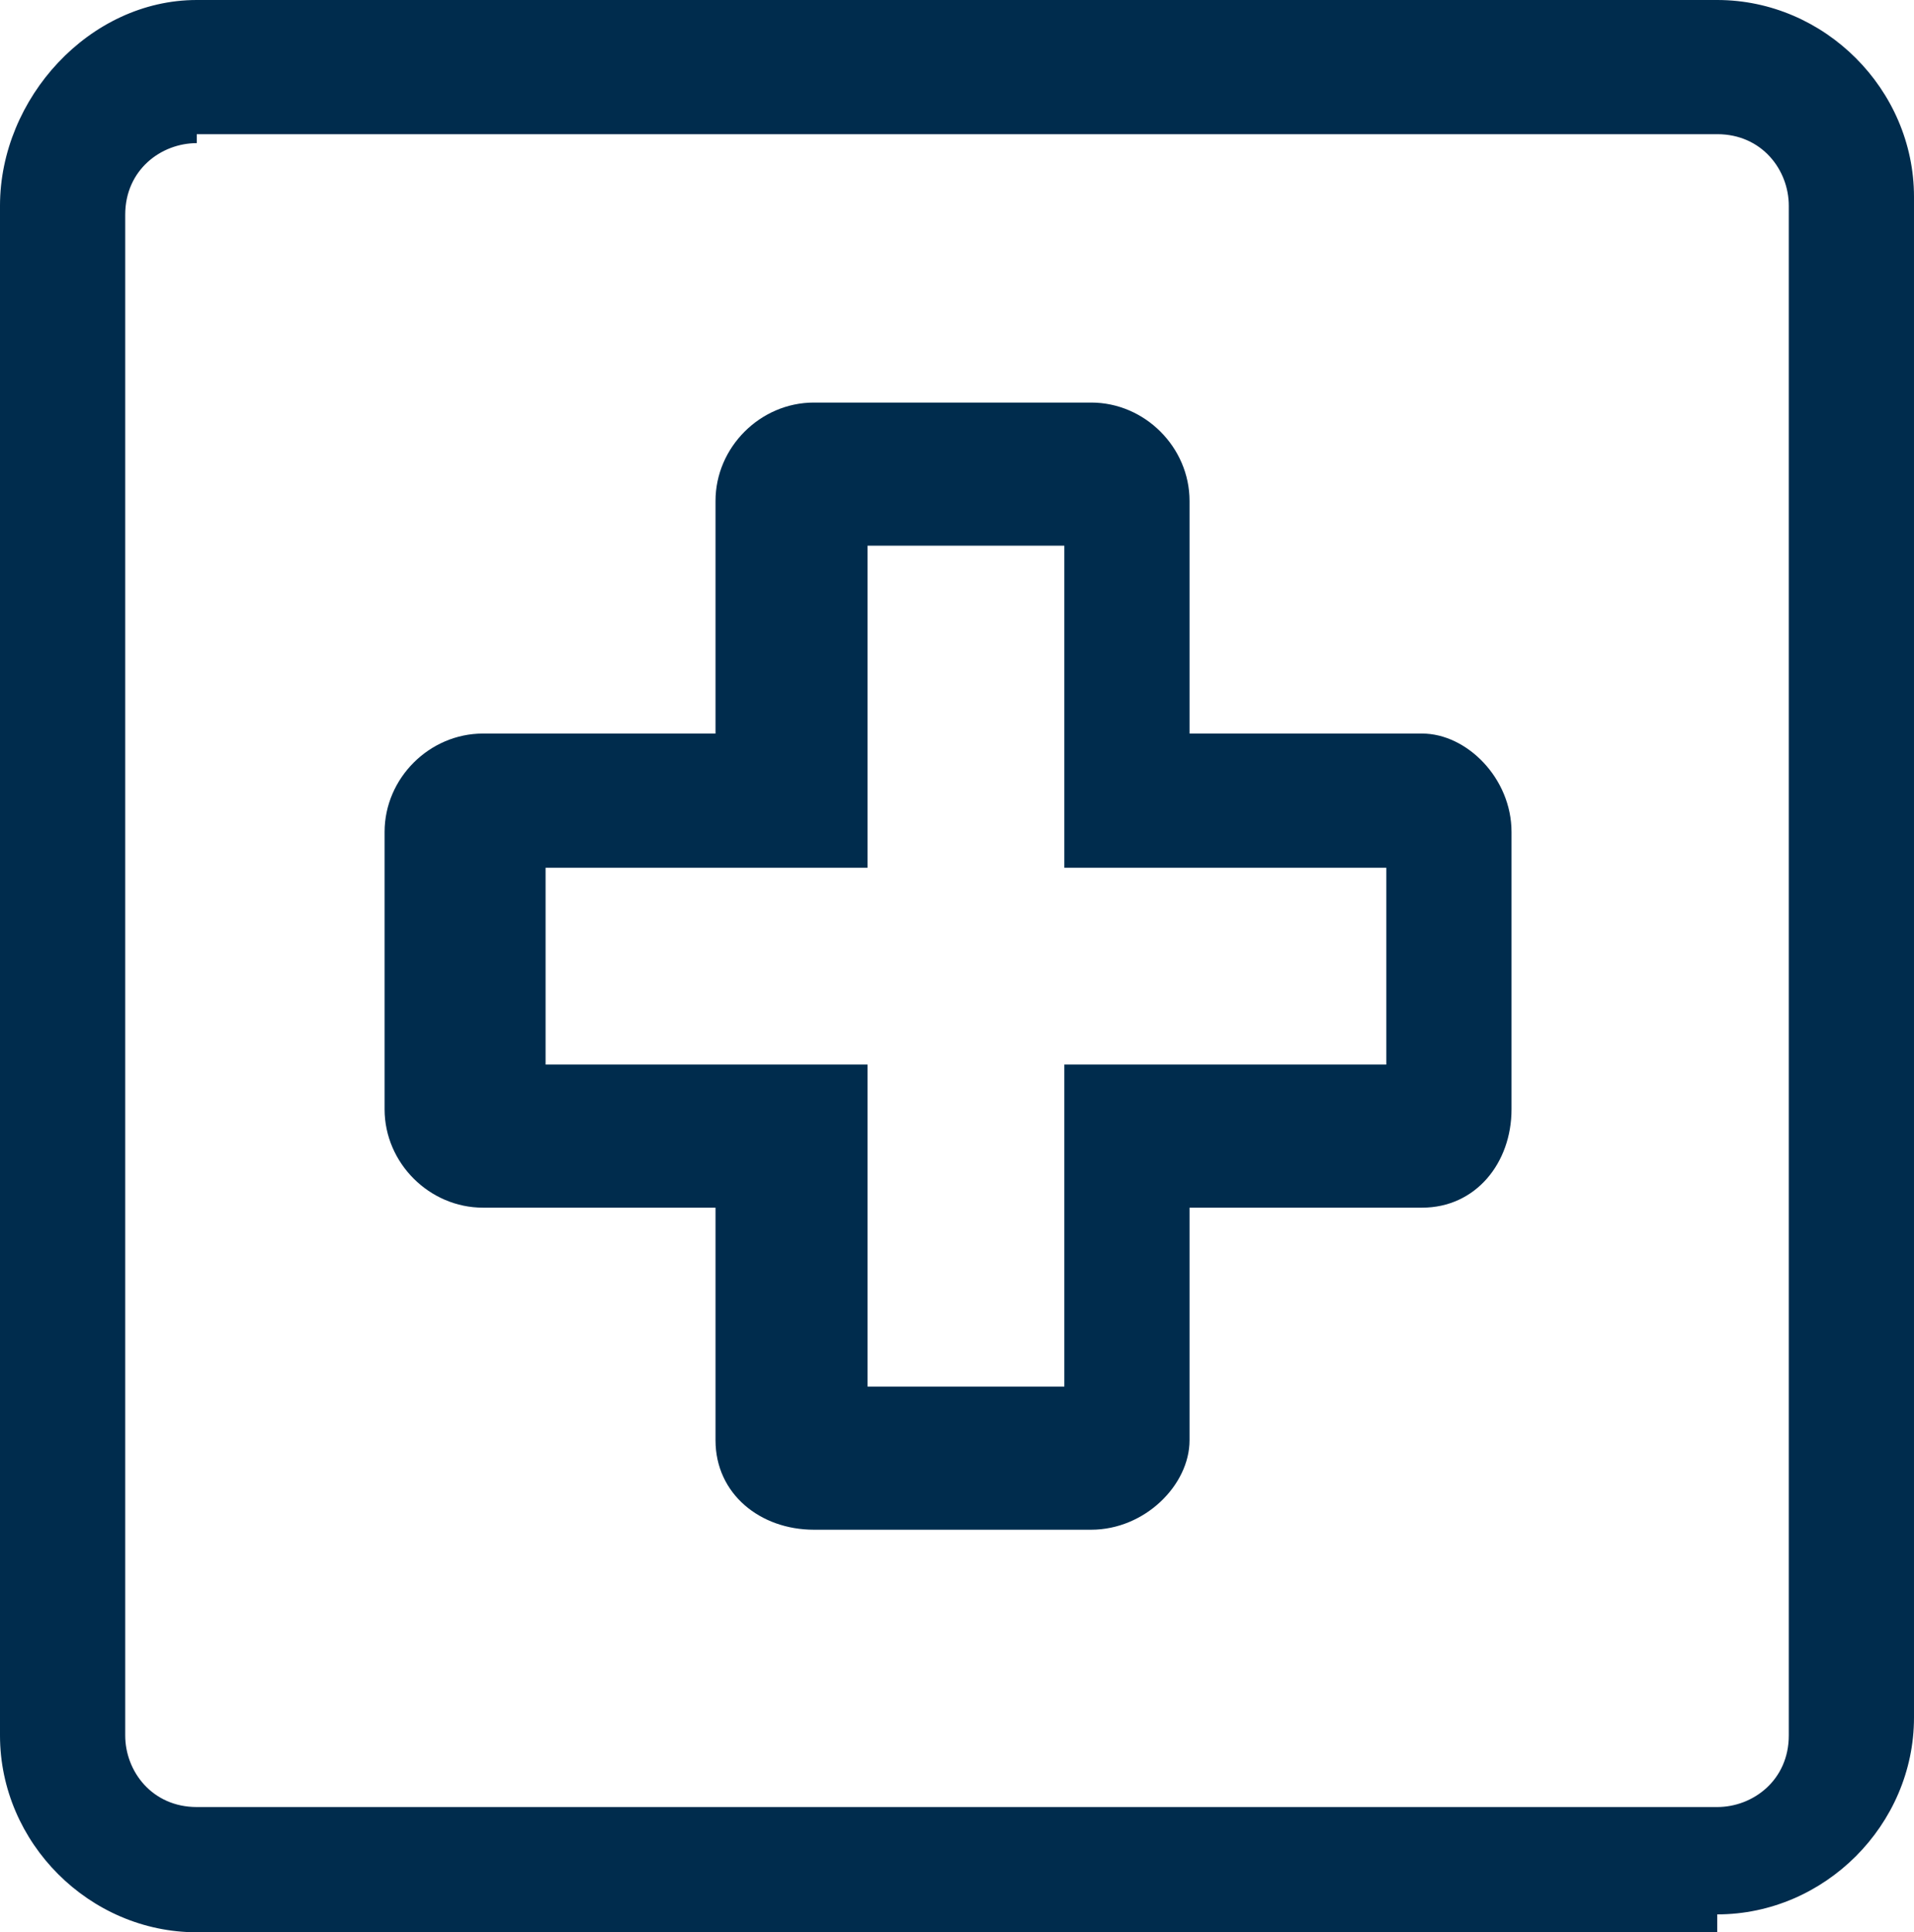
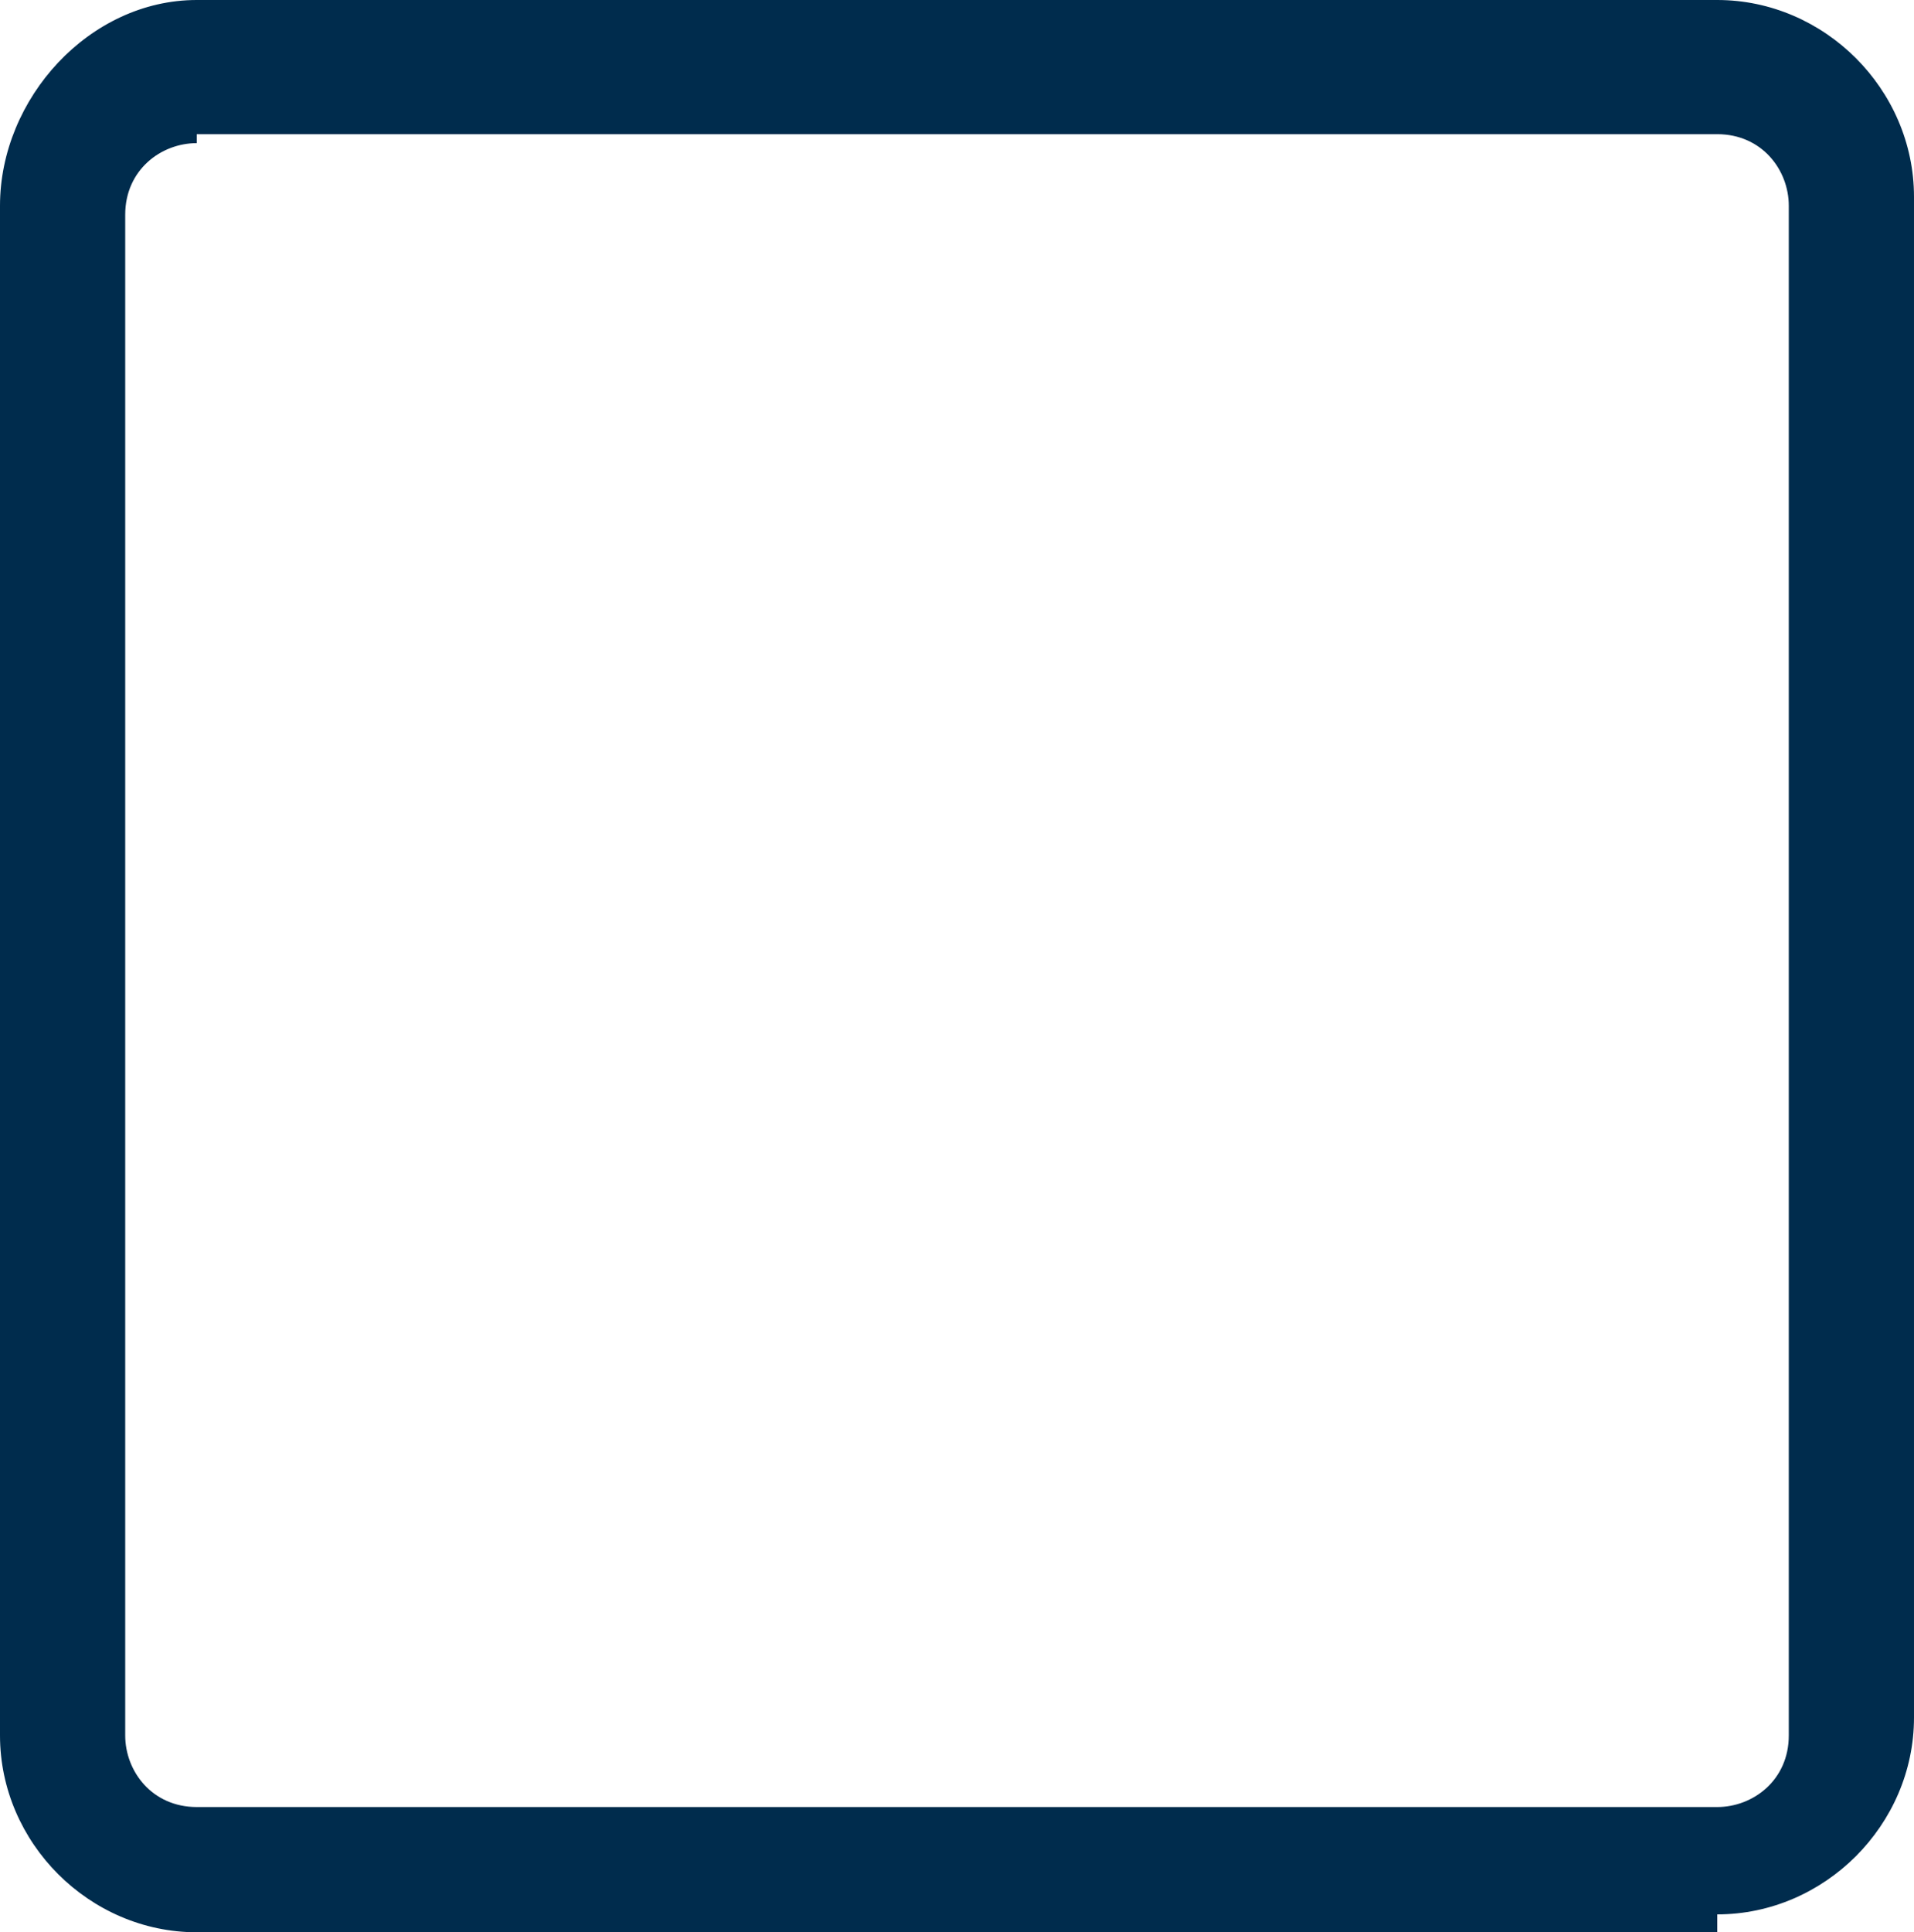
<svg xmlns="http://www.w3.org/2000/svg" id="Layer_1" version="1.1" viewBox="0 0 21.4 21.6">
  <defs>
    <style>
      .st0 {
        fill: #002c4d;
      }
    </style>
  </defs>
  <path class="st0" d="M19.2,21.6H2.2C1,21.6,0,20.6,0,19.4V2.3C0,1.1,1,0,2.2,0h17c1.2,0,2.2,1,2.2,2.2v17c0,1.2-1,2.2-2.2,2.2,0,0,0,.2,0,.2ZM2.2,1.6c-.4,0-.8.3-.8.8v17c0,.4.3.8.8.8h17c.4,0,.8-.3.8-.8V2.3c0-.4-.3-.8-.8-.8H2.2Z" />
-   <path class="st0" d="M15.9,8.2h-2.6v-2.6c0-.6-.5-1.1-1.1-1.1h-3.1c-.6,0-1.1.5-1.1,1.1v2.6h-2.6c-.6,0-1.1.5-1.1,1.1v3.1c0,.6.5,1.1,1.1,1.1h2.6v2.6c0,.6.5,1,1.1,1h3.1c.6,0,1.1-.5,1.1-1v-2.6h2.6c.6,0,1-.5,1-1.1v-3.1c0-.6-.5-1.1-1-1.1ZM15.5,11.9h-3.6v3.6h-2.2v-3.6h-3.6v-2.2h3.6v-3.6h2.2v3.6h3.6s0,2.2,0,2.2Z" />
</svg>